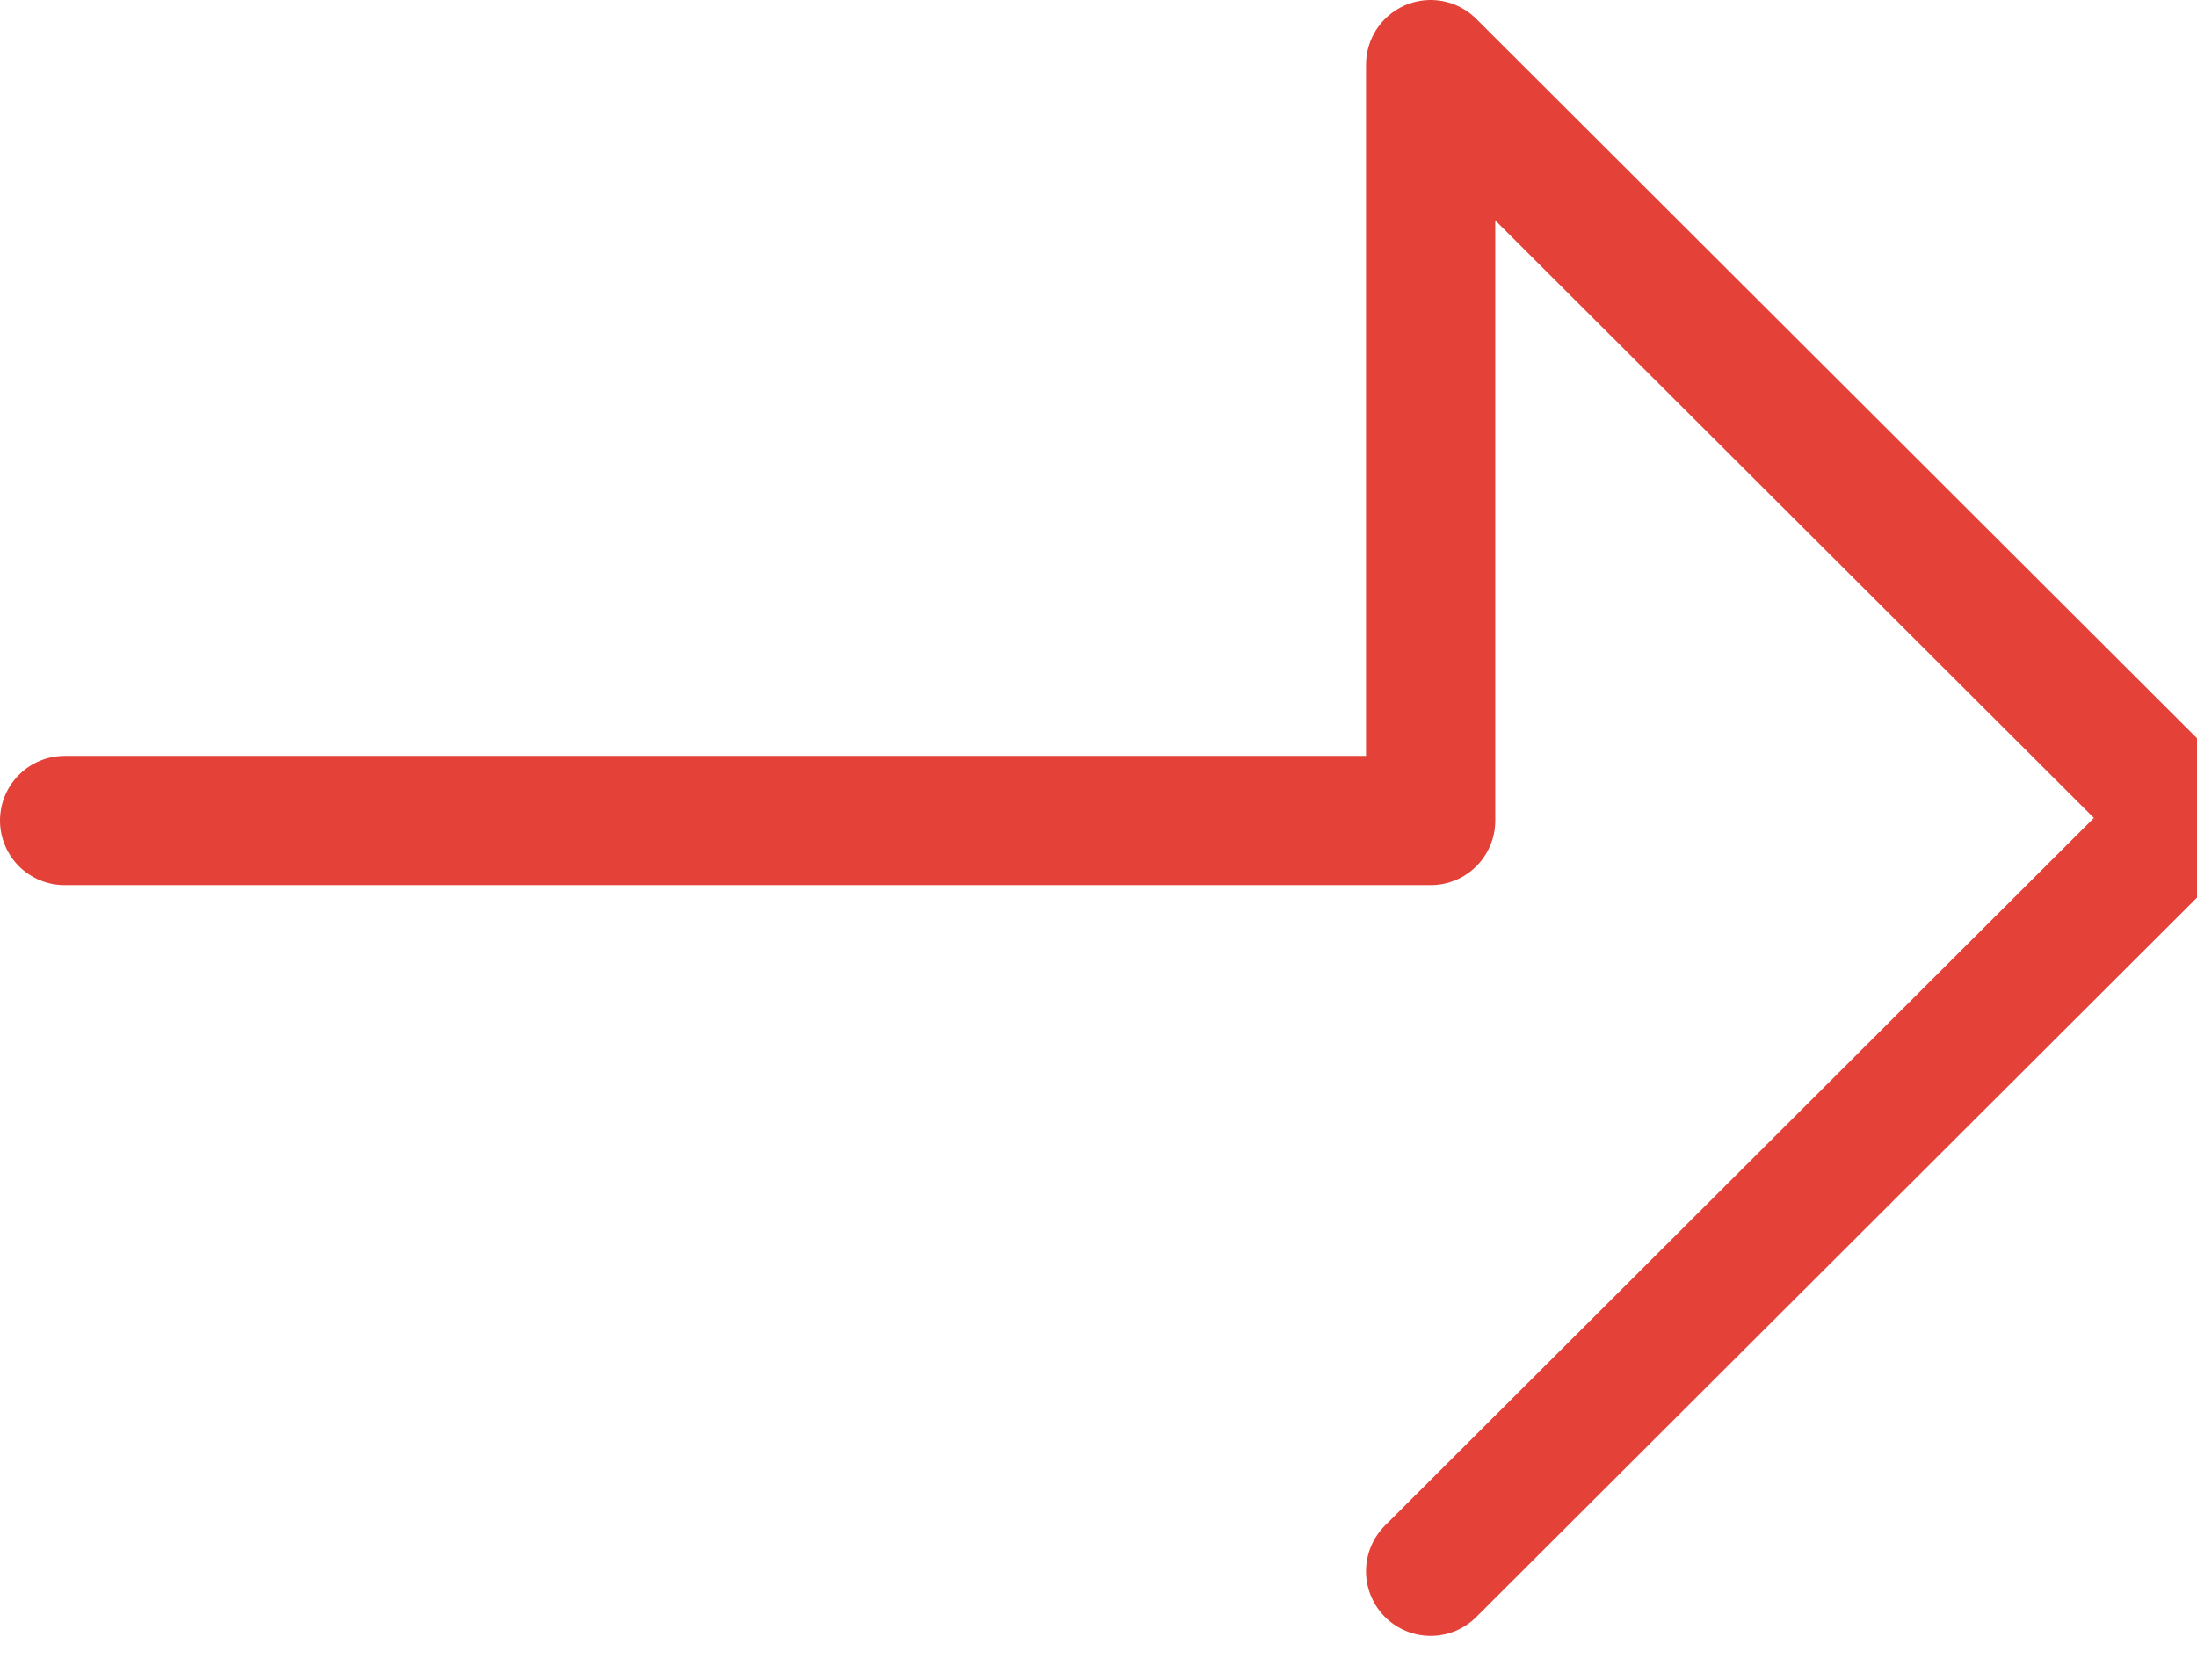
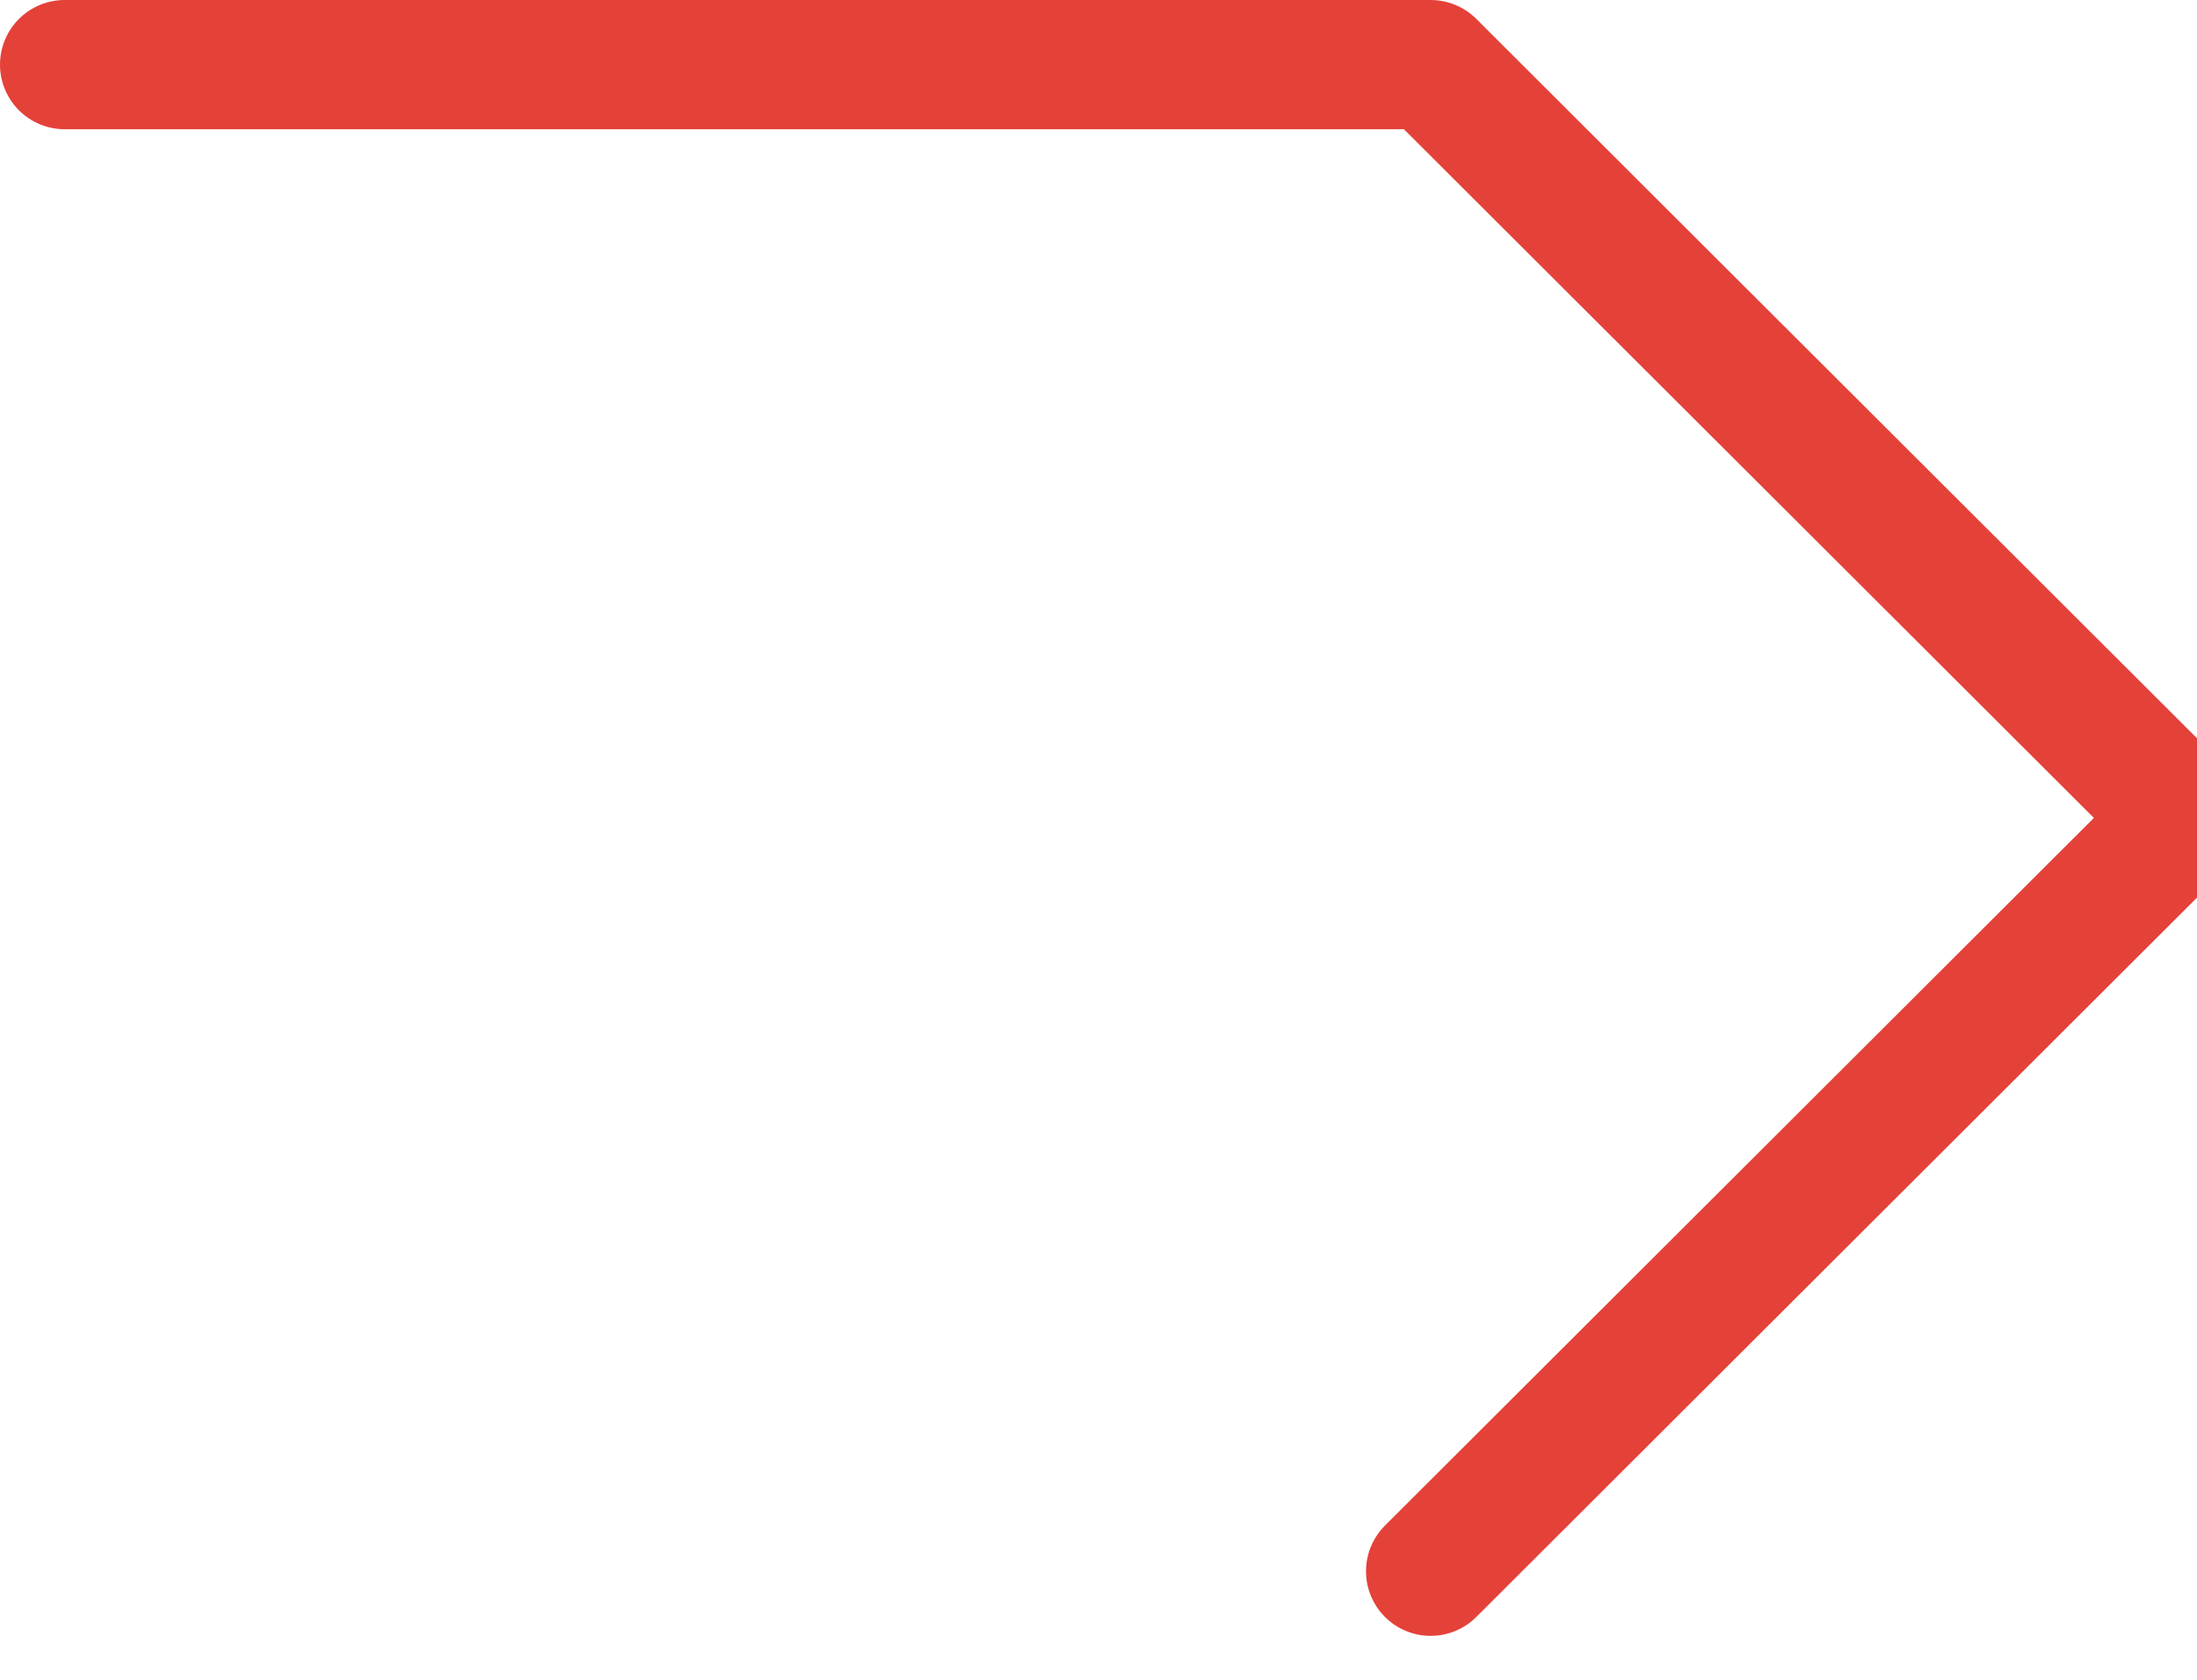
<svg xmlns="http://www.w3.org/2000/svg" height="13" viewBox="0 0 17 13" width="17">
-   <path d="m11.07 12.16 5.84-5.83-5.84-5.83v5.85h-10.57" fill="none" stroke="#e44139" stroke-linecap="round" stroke-linejoin="round" />
+   <path d="m11.07 12.16 5.84-5.83-5.84-5.83h-10.57" fill="none" stroke="#e44139" stroke-linecap="round" stroke-linejoin="round" />
</svg>